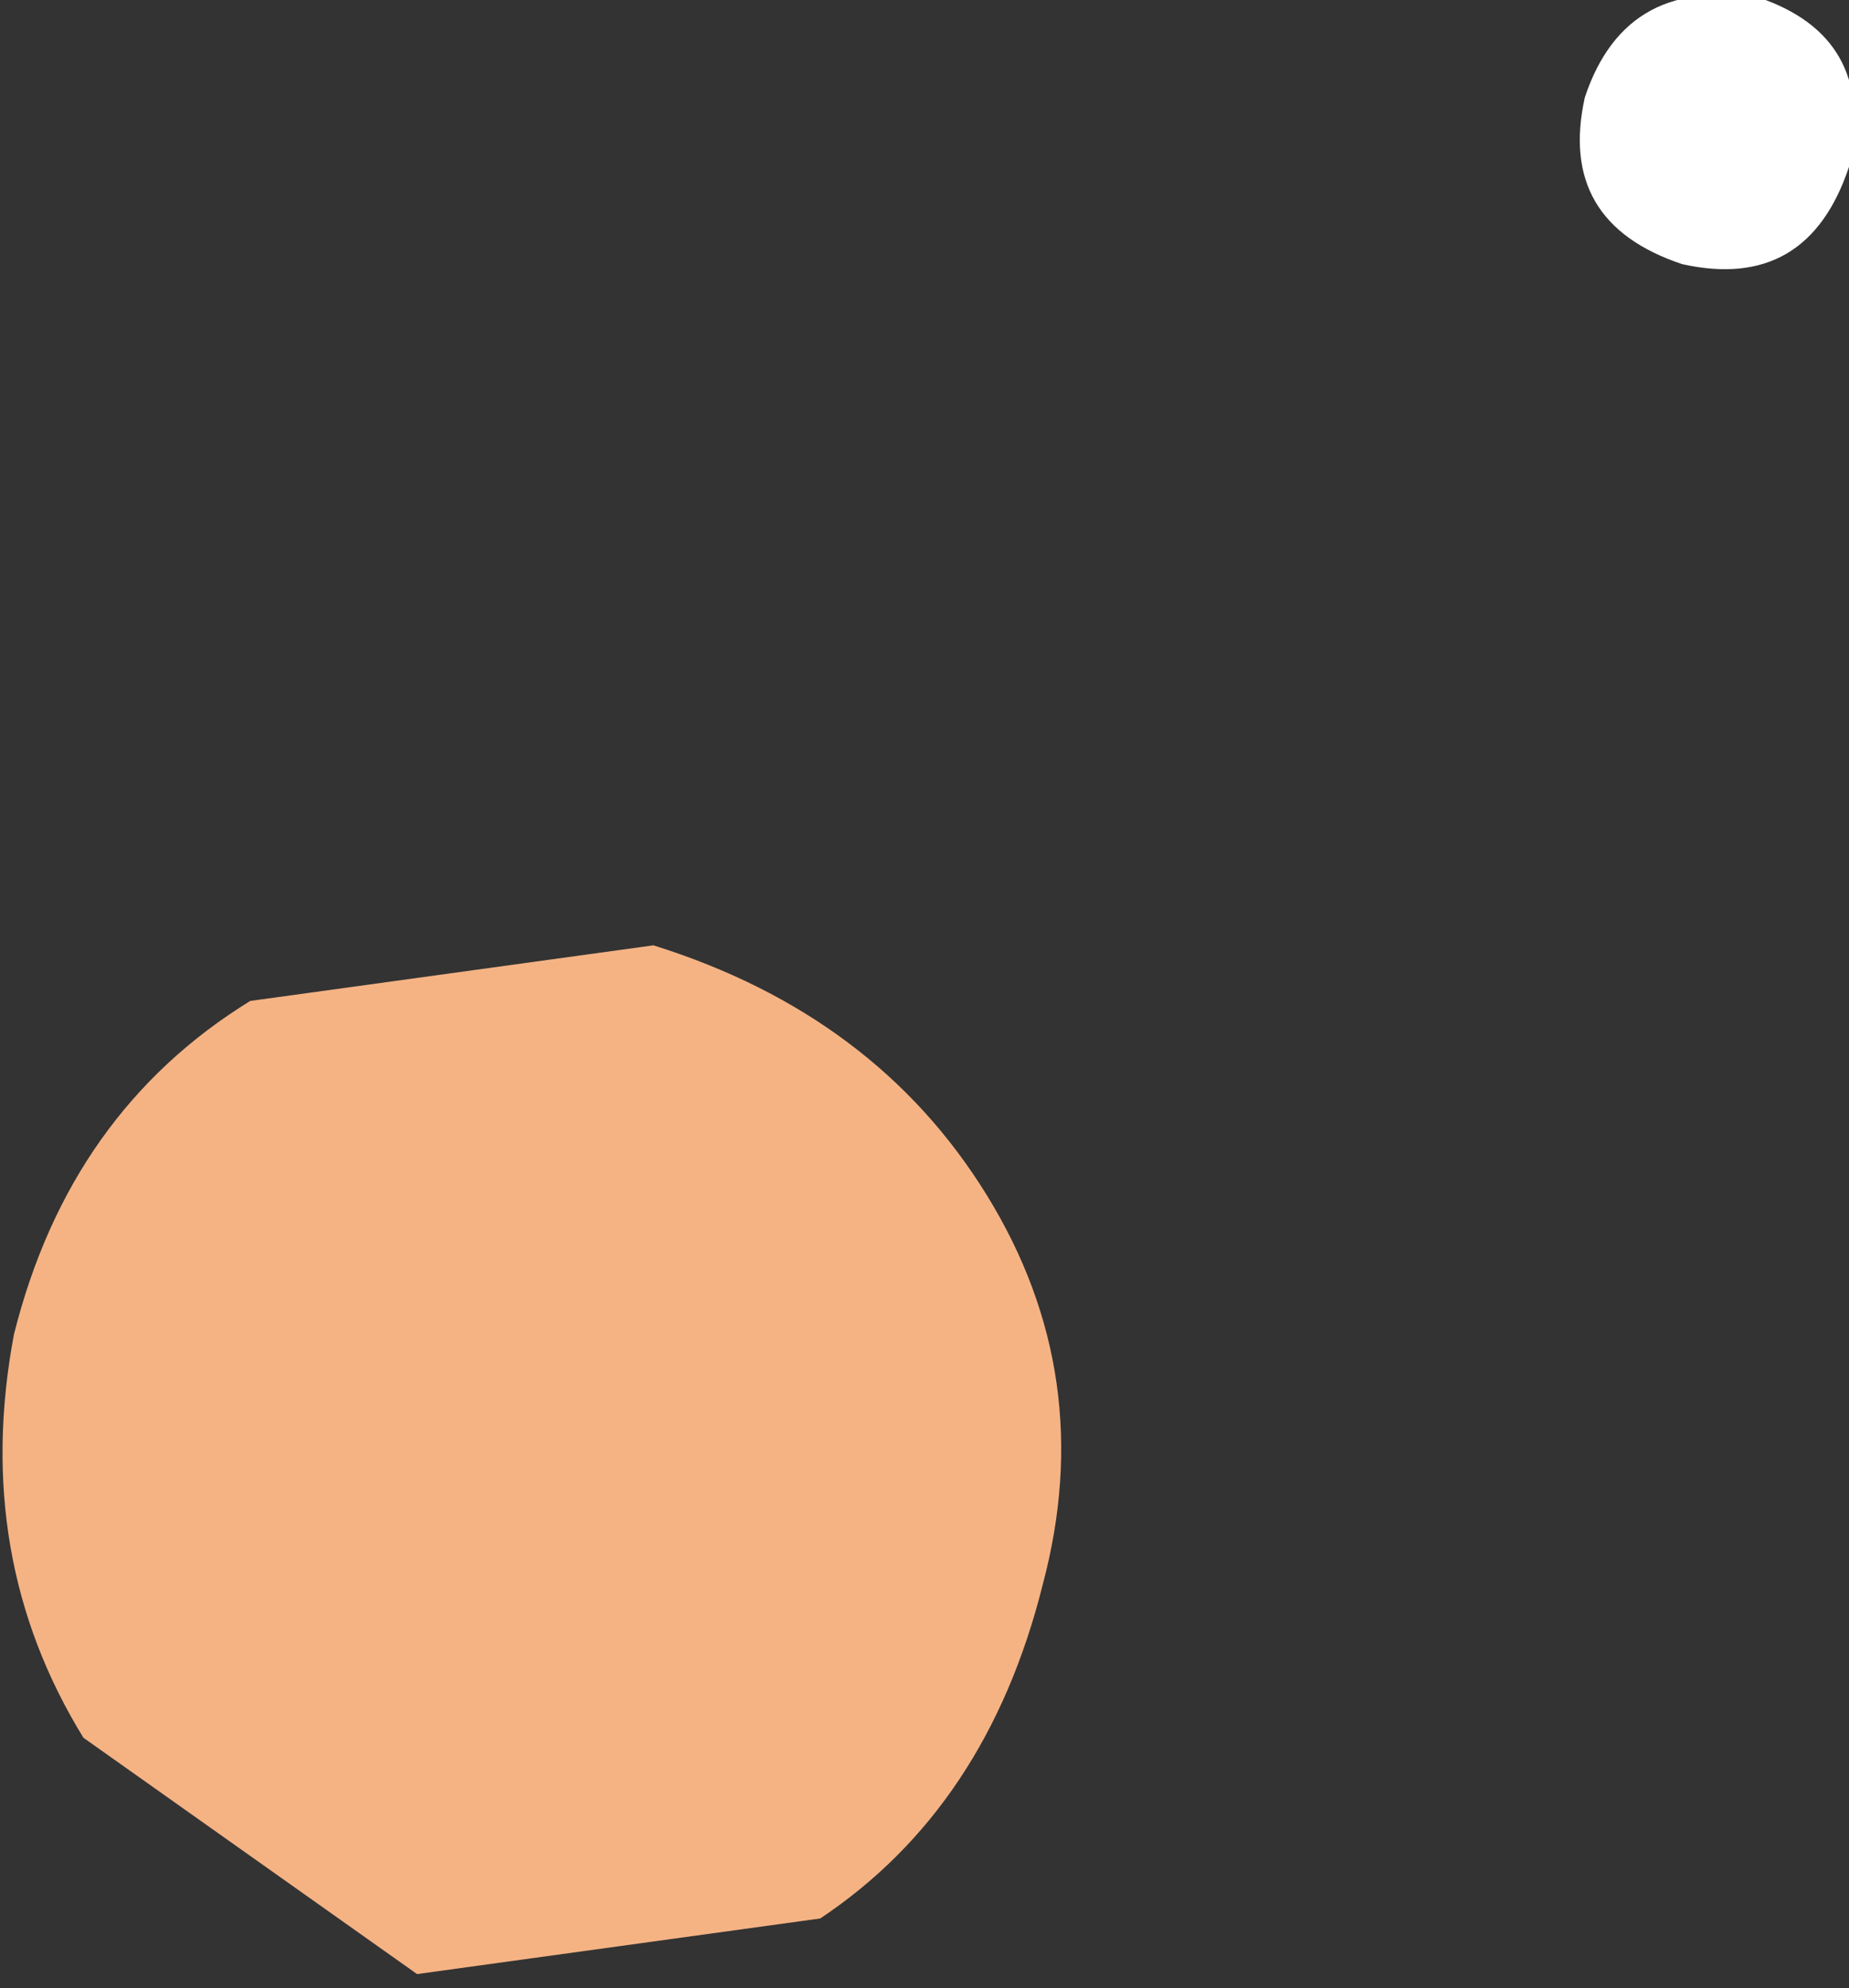
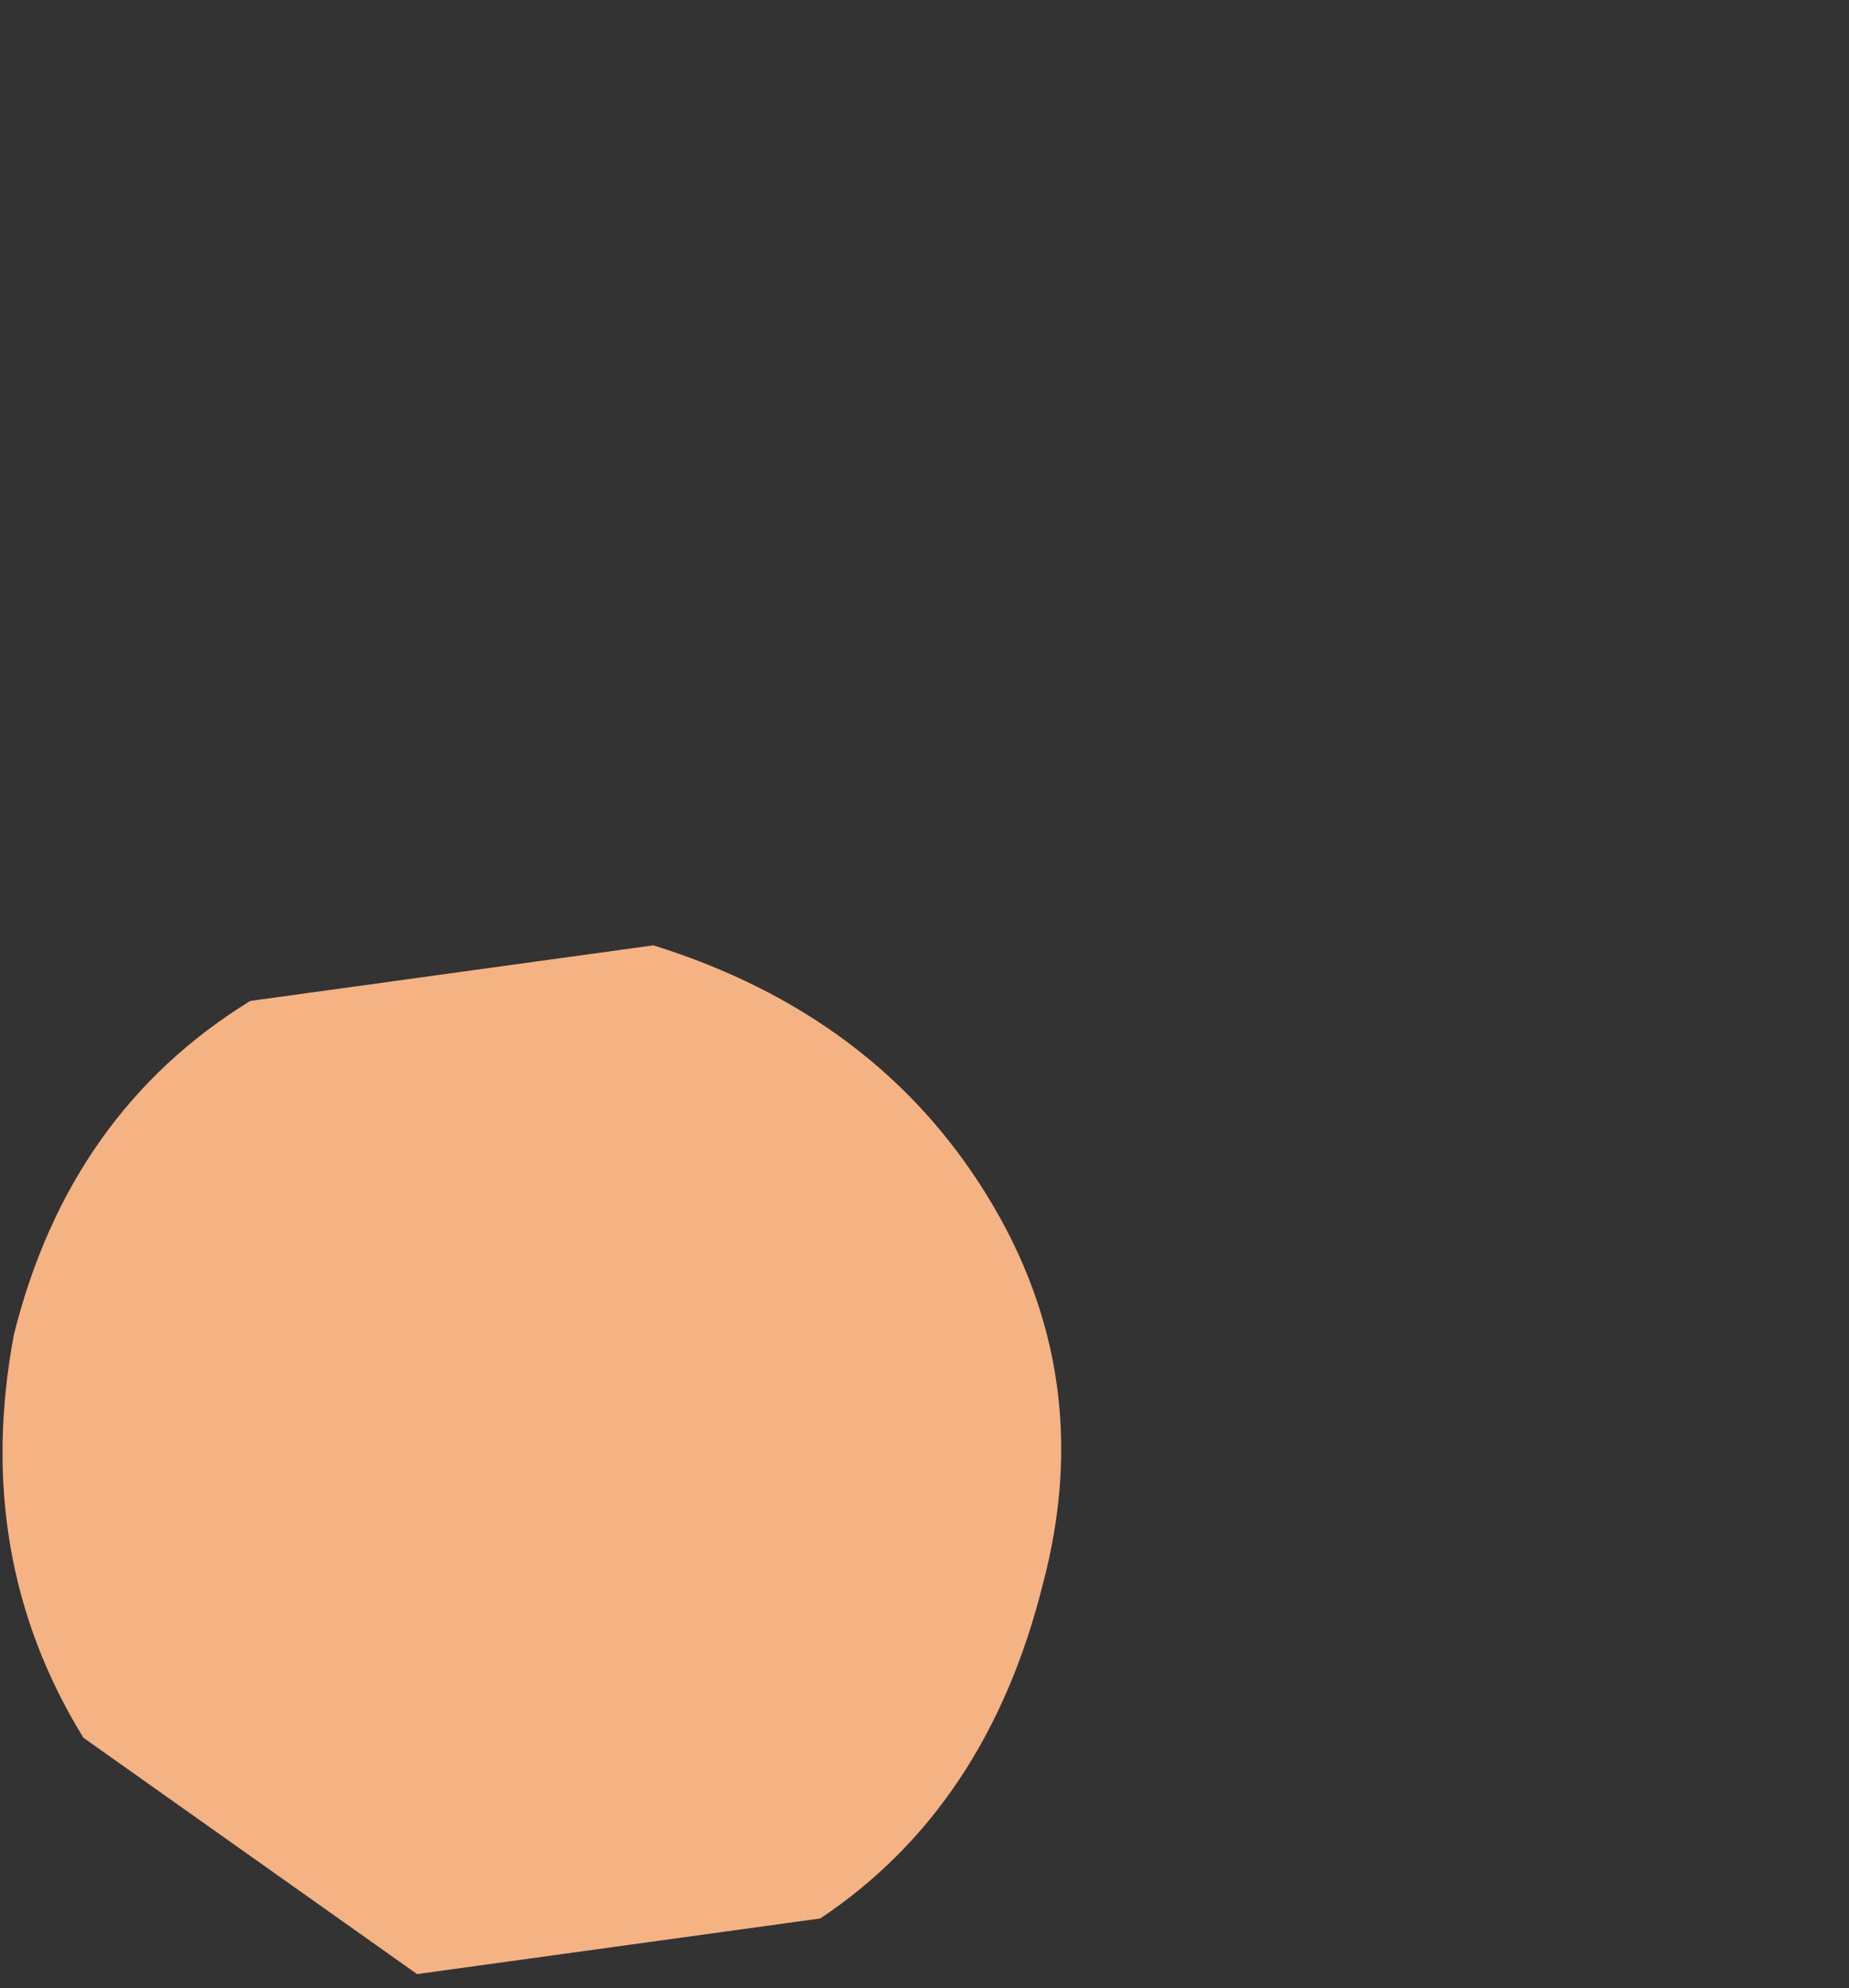
<svg xmlns="http://www.w3.org/2000/svg" height="7.15px" width="6.65px">
  <rect width="100%" height="100%" fill="#333333" stroke="none" />
  <g transform="matrix(1.0, 0.0, 0.0, 1.0, 88.6, -24.05)">
-     <path d="M-82.55 25.0 Q-83.0 24.85 -82.9 24.4 -82.75 23.95 -82.25 24.05 -81.85 24.2 -81.95 24.65 -82.1 25.1 -82.55 25.0" fill="#ffffff" fill-rule="evenodd" stroke="none" />
    <path d="M-87.1 31.15 L-88.3 30.3 Q-88.7 29.65 -88.55 28.85 -88.35 28.05 -87.7 27.65 L-86.25 27.45 Q-85.45 27.7 -85.05 28.35 -84.65 29.0 -84.85 29.75 -85.05 30.55 -85.65 30.95 L-87.1 31.15" fill="#f5b384" fill-rule="evenodd" stroke="none" />
  </g>
</svg>